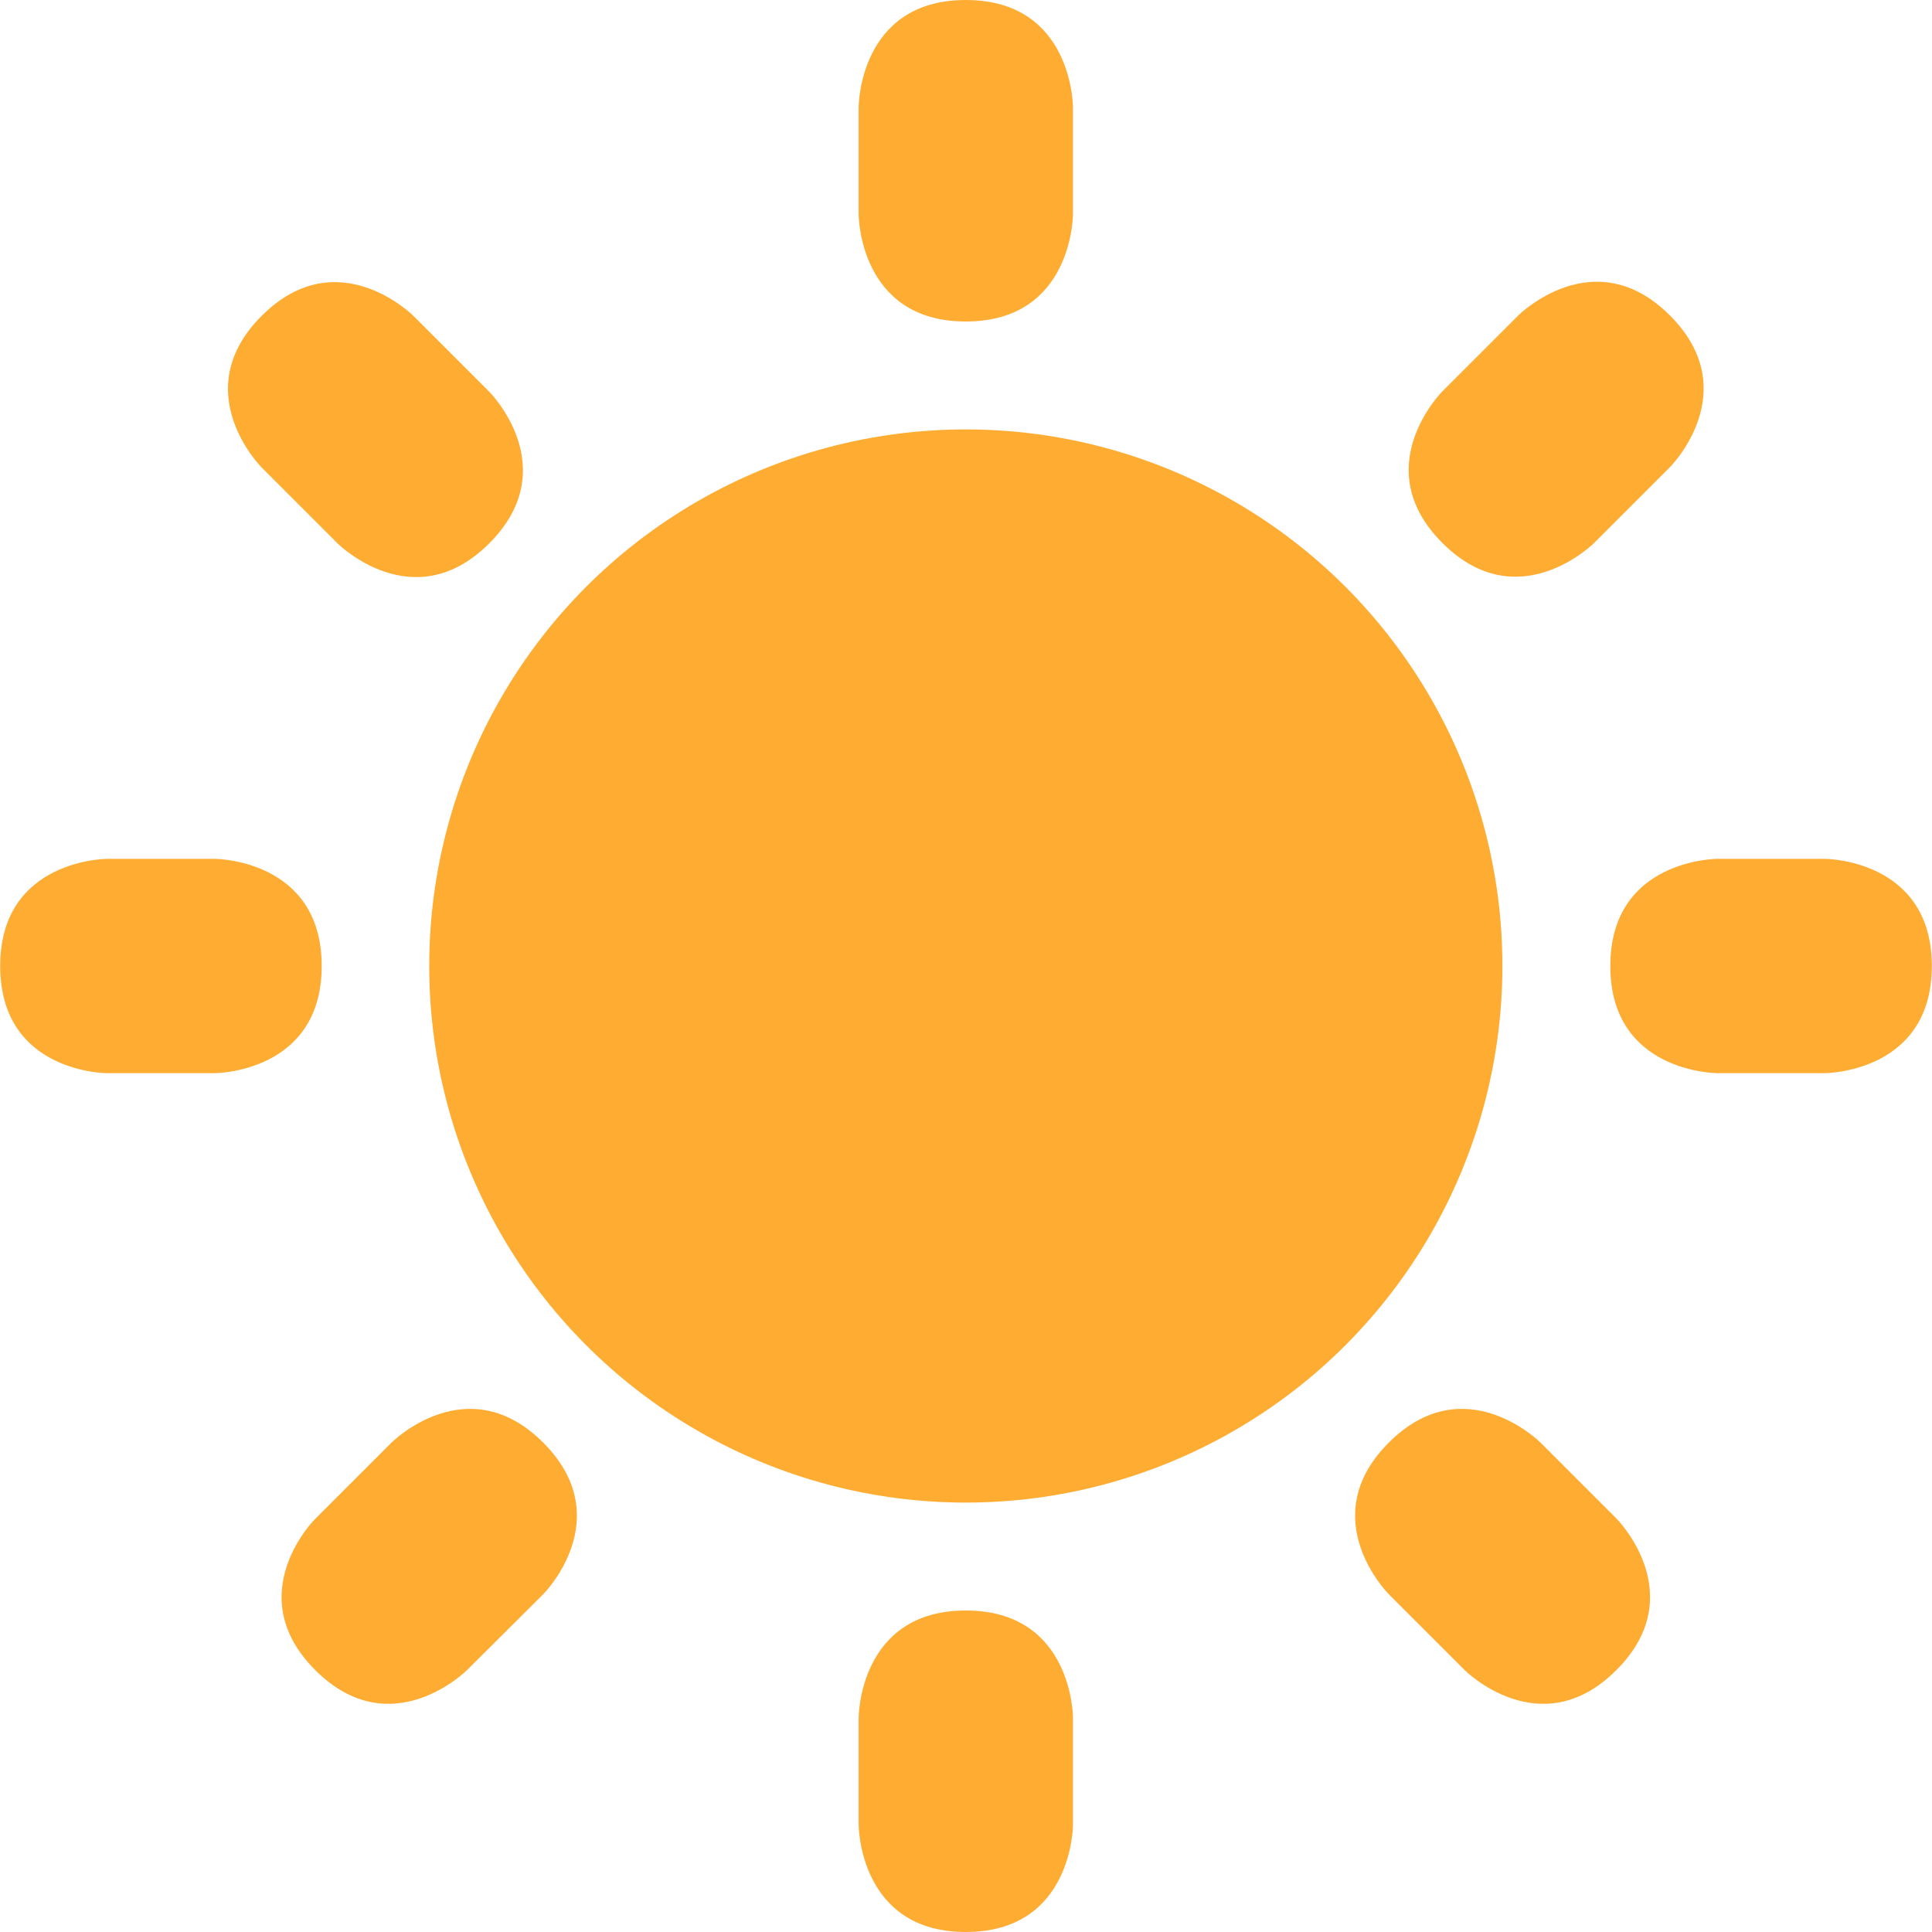
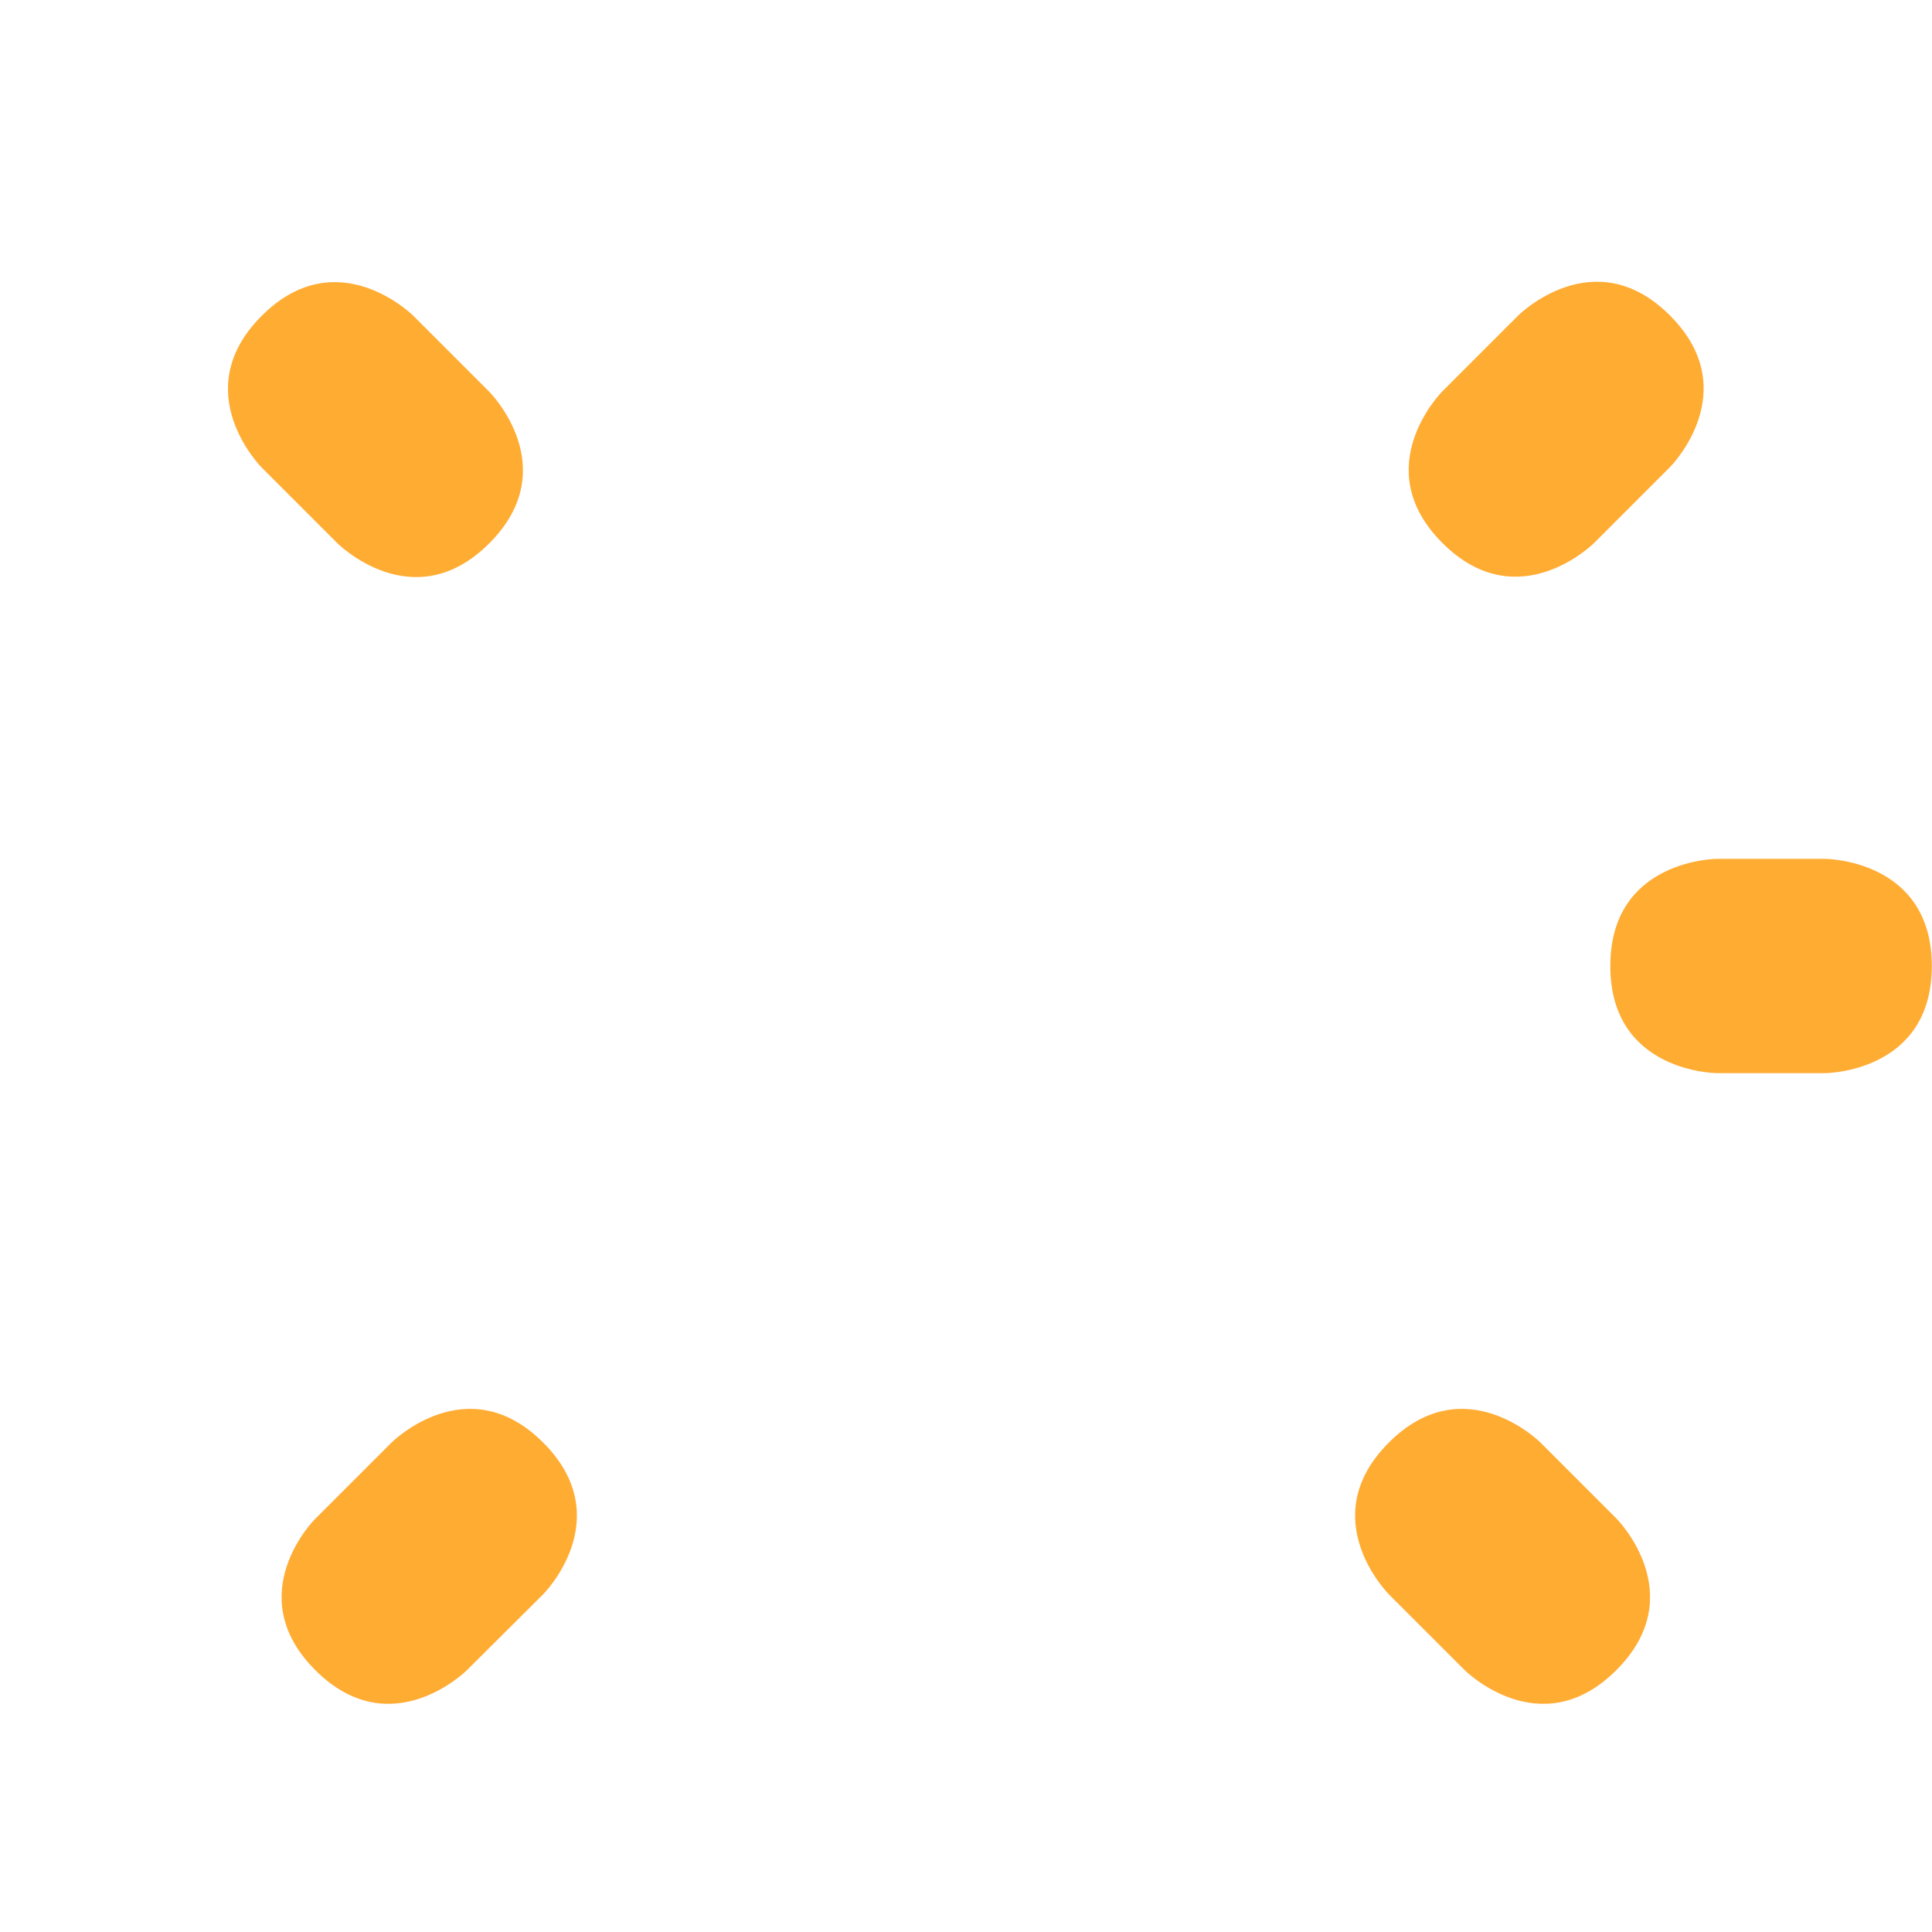
<svg xmlns="http://www.w3.org/2000/svg" version="1.1" id="Capa_1" x="0px" y="0px" viewBox="0 0 512 512" style="enable-background:new 0 0 512 512;" xml:space="preserve">
  <g>
-     <path style="fill:#FFAC33;" d="M227.55,28.4v28.4c0,0,0,28.4,28.4,28.4s28.4-28.4,28.4-28.4V28.4c0,0,0-28.4-28.4-28.4   S227.55,28.4,227.55,28.4z" />
    <path style="fill:#FFAC33;" d="M483.55,227.6h-28.4c0,0-28.4,0-28.4,28.4s28.4,28.4,28.4,28.4h28.4c0,0,28.4,0,28.4-28.4   S483.55,227.6,483.55,227.6z" />
-     <path style="fill:#FFAC33;" d="M28.35,284.4h28.5c0,0,28.4,0,28.4-28.4s-28.4-28.4-28.4-28.4h-28.4c0,0-28.4,0-28.4,28.4   S28.35,284.4,28.35,284.4z" />
    <path style="fill:#FFAC33;" d="M89.45,144c0,0,20.1,20.1,40.2,0s0-40.2,0-40.2l-20.1-20.1c0,0-20.1-20.1-40.2,0s0,40.2,0,40.2   L89.45,144z" />
    <path style="fill:#FFAC33;" d="M408.25,382.3c0,0-20.1-20.1-40.2,0c-20.1,20.1,0,40.2,0,40.2l20.1,20.1c0,0,20.1,20.1,40.2,0   s0-40.2,0-40.2L408.25,382.3z" />
    <path style="fill:#FFAC33;" d="M442.55,83.6c-20.1-20.1-40.2,0-40.2,0l-20.1,20.1c0,0-20.1,20.1,0,40.2s40.2,0,40.2,0l20.1-20.1   C442.55,123.8,462.65,103.7,442.55,83.6z" />
    <path style="fill:#FFAC33;" d="M83.55,442.6c20.1,20.1,40.2,0,40.2,0l20.2-20.1c0,0,20.1-20.1,0-40.2s-40.2,0-40.2,0l-20.1,20.1   C83.55,402.4,63.45,422.5,83.55,442.6z" />
-     <path style="fill:#FFAC33;" d="M284.35,483.6v-28.4c0,0,0-28.4-28.4-28.4s-28.4,28.4-28.4,28.4v28.4c0,0,0,28.4,28.4,28.4   S284.35,483.6,284.35,483.6z" />
-     <circle style="fill:#FFAC33;" cx="255.95" cy="256" r="142.2" />
  </g>
  <g>
</g>
  <g>
</g>
  <g>
</g>
  <g>
</g>
  <g>
</g>
  <g>
</g>
  <g>
</g>
  <g>
</g>
  <g>
</g>
  <g>
</g>
  <g>
</g>
  <g>
</g>
  <g>
</g>
  <g>
</g>
  <g>
</g>
</svg>